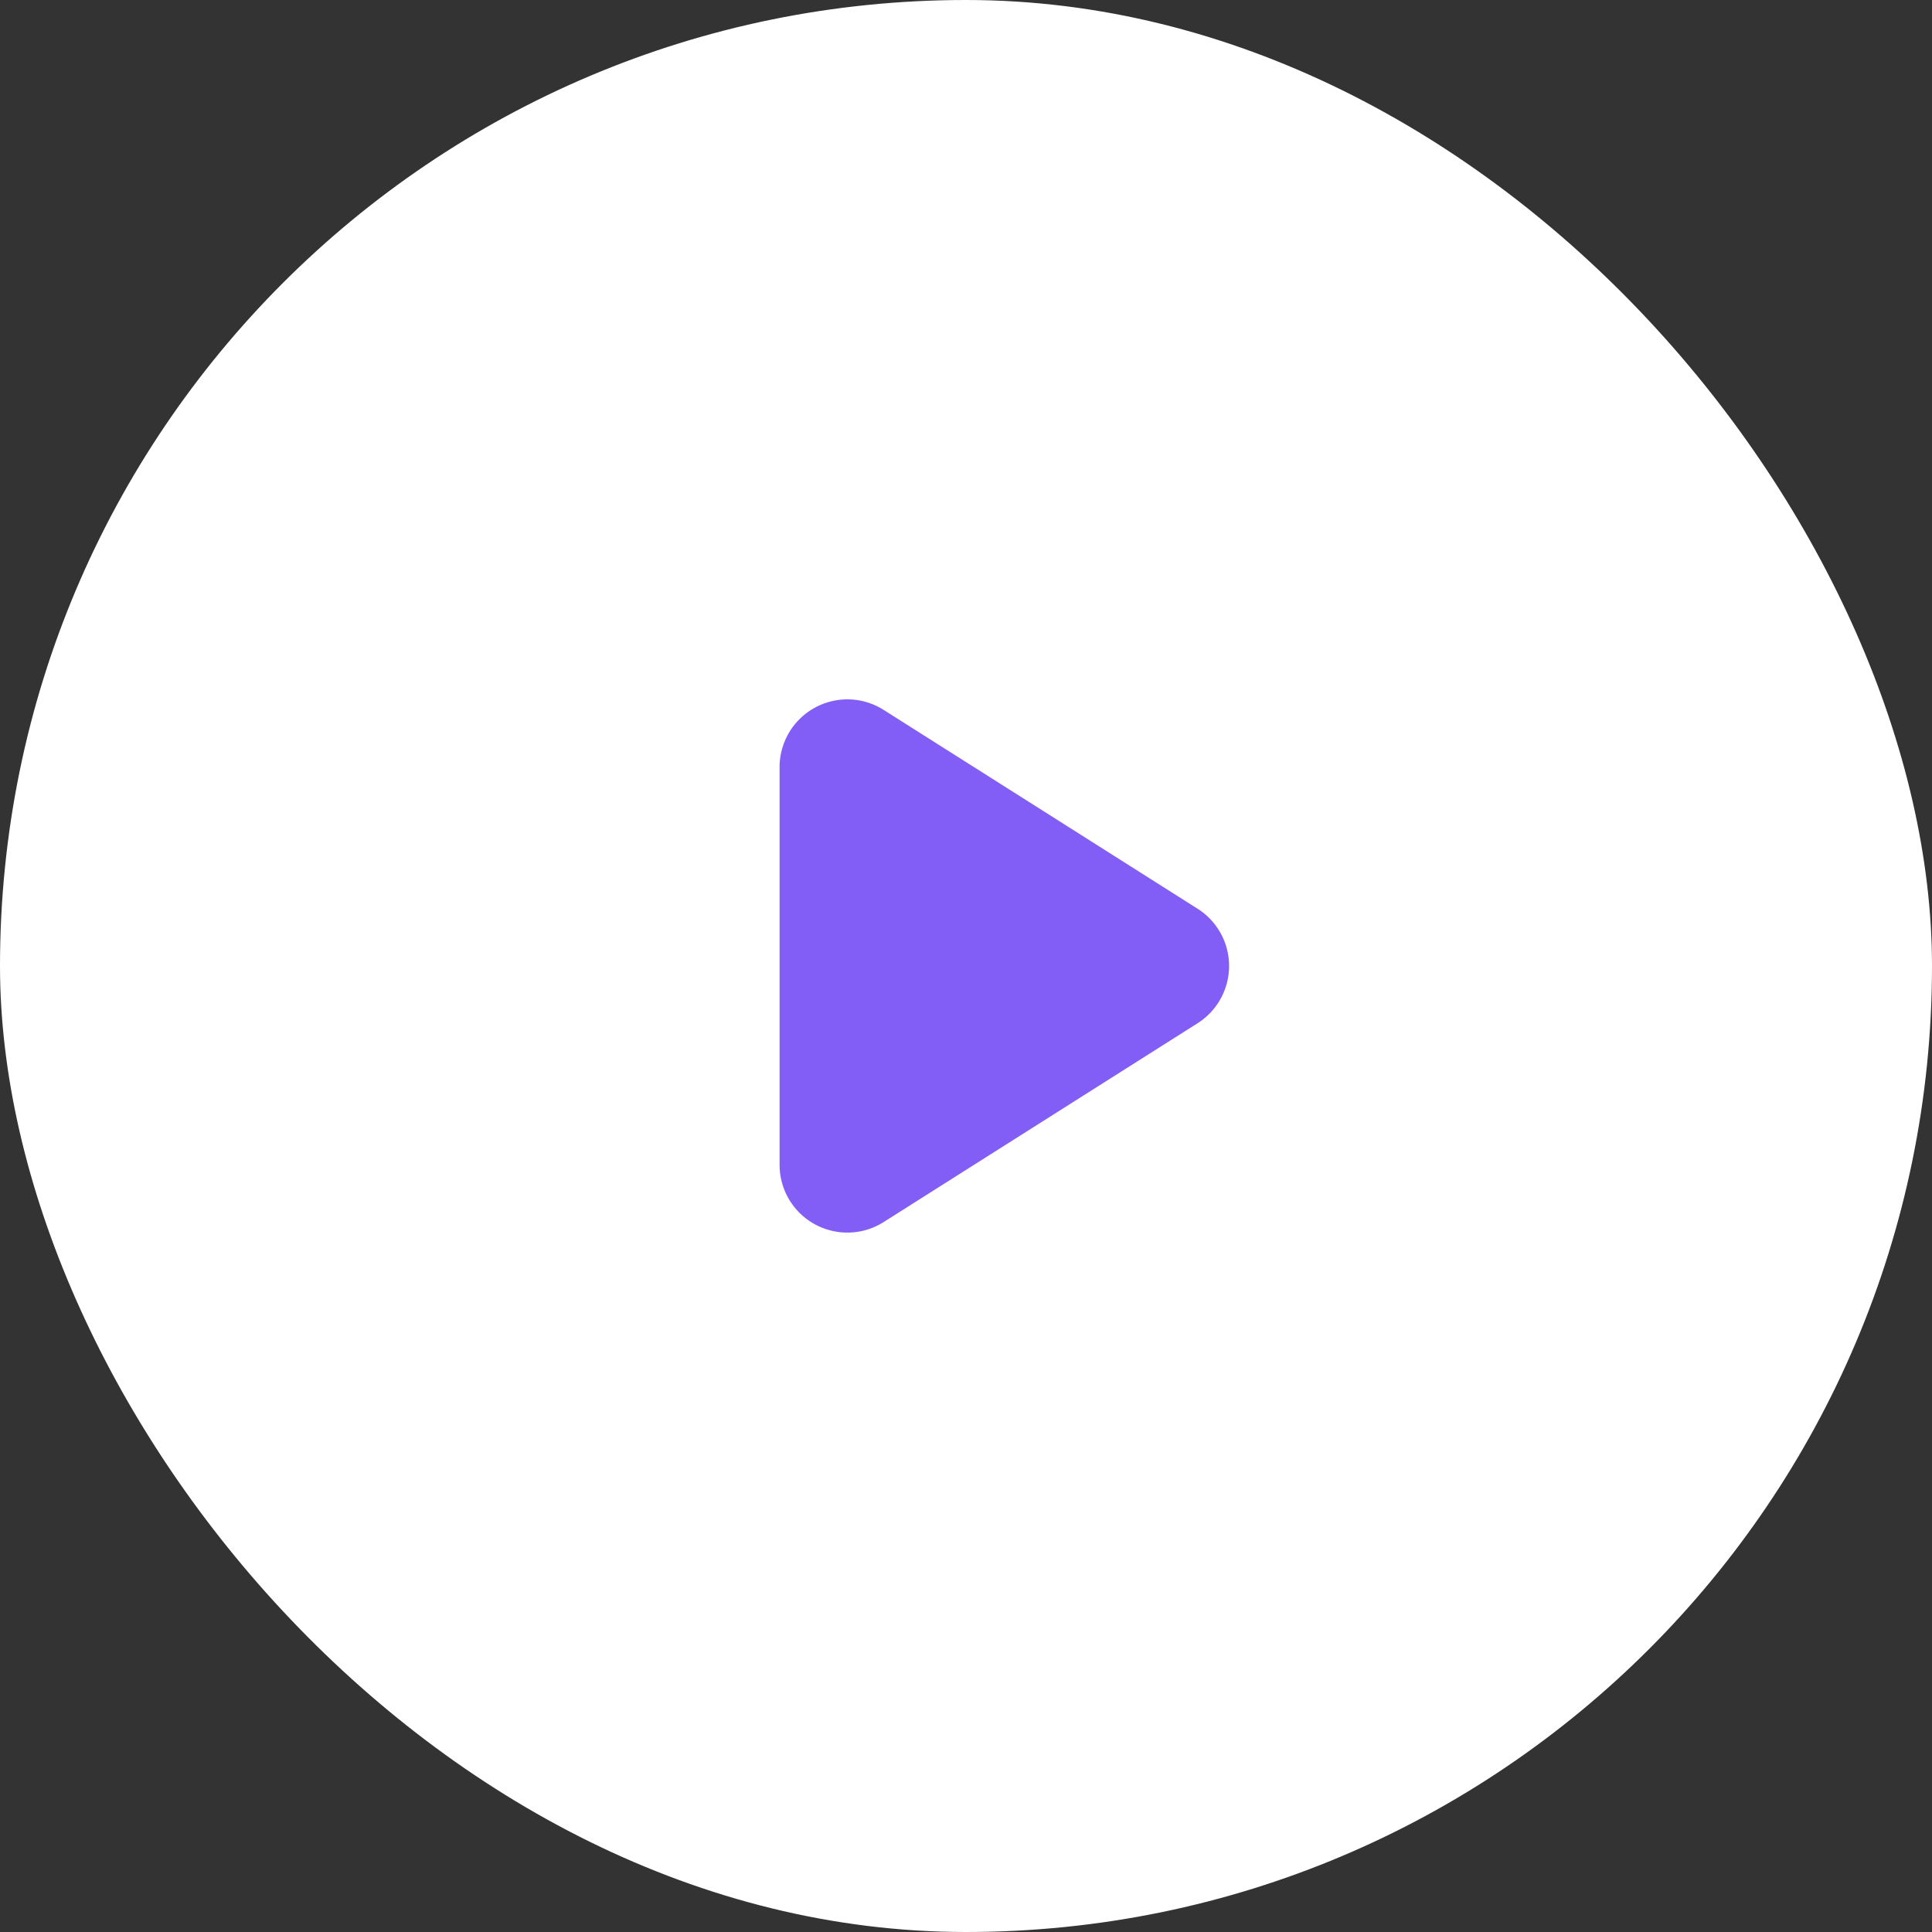
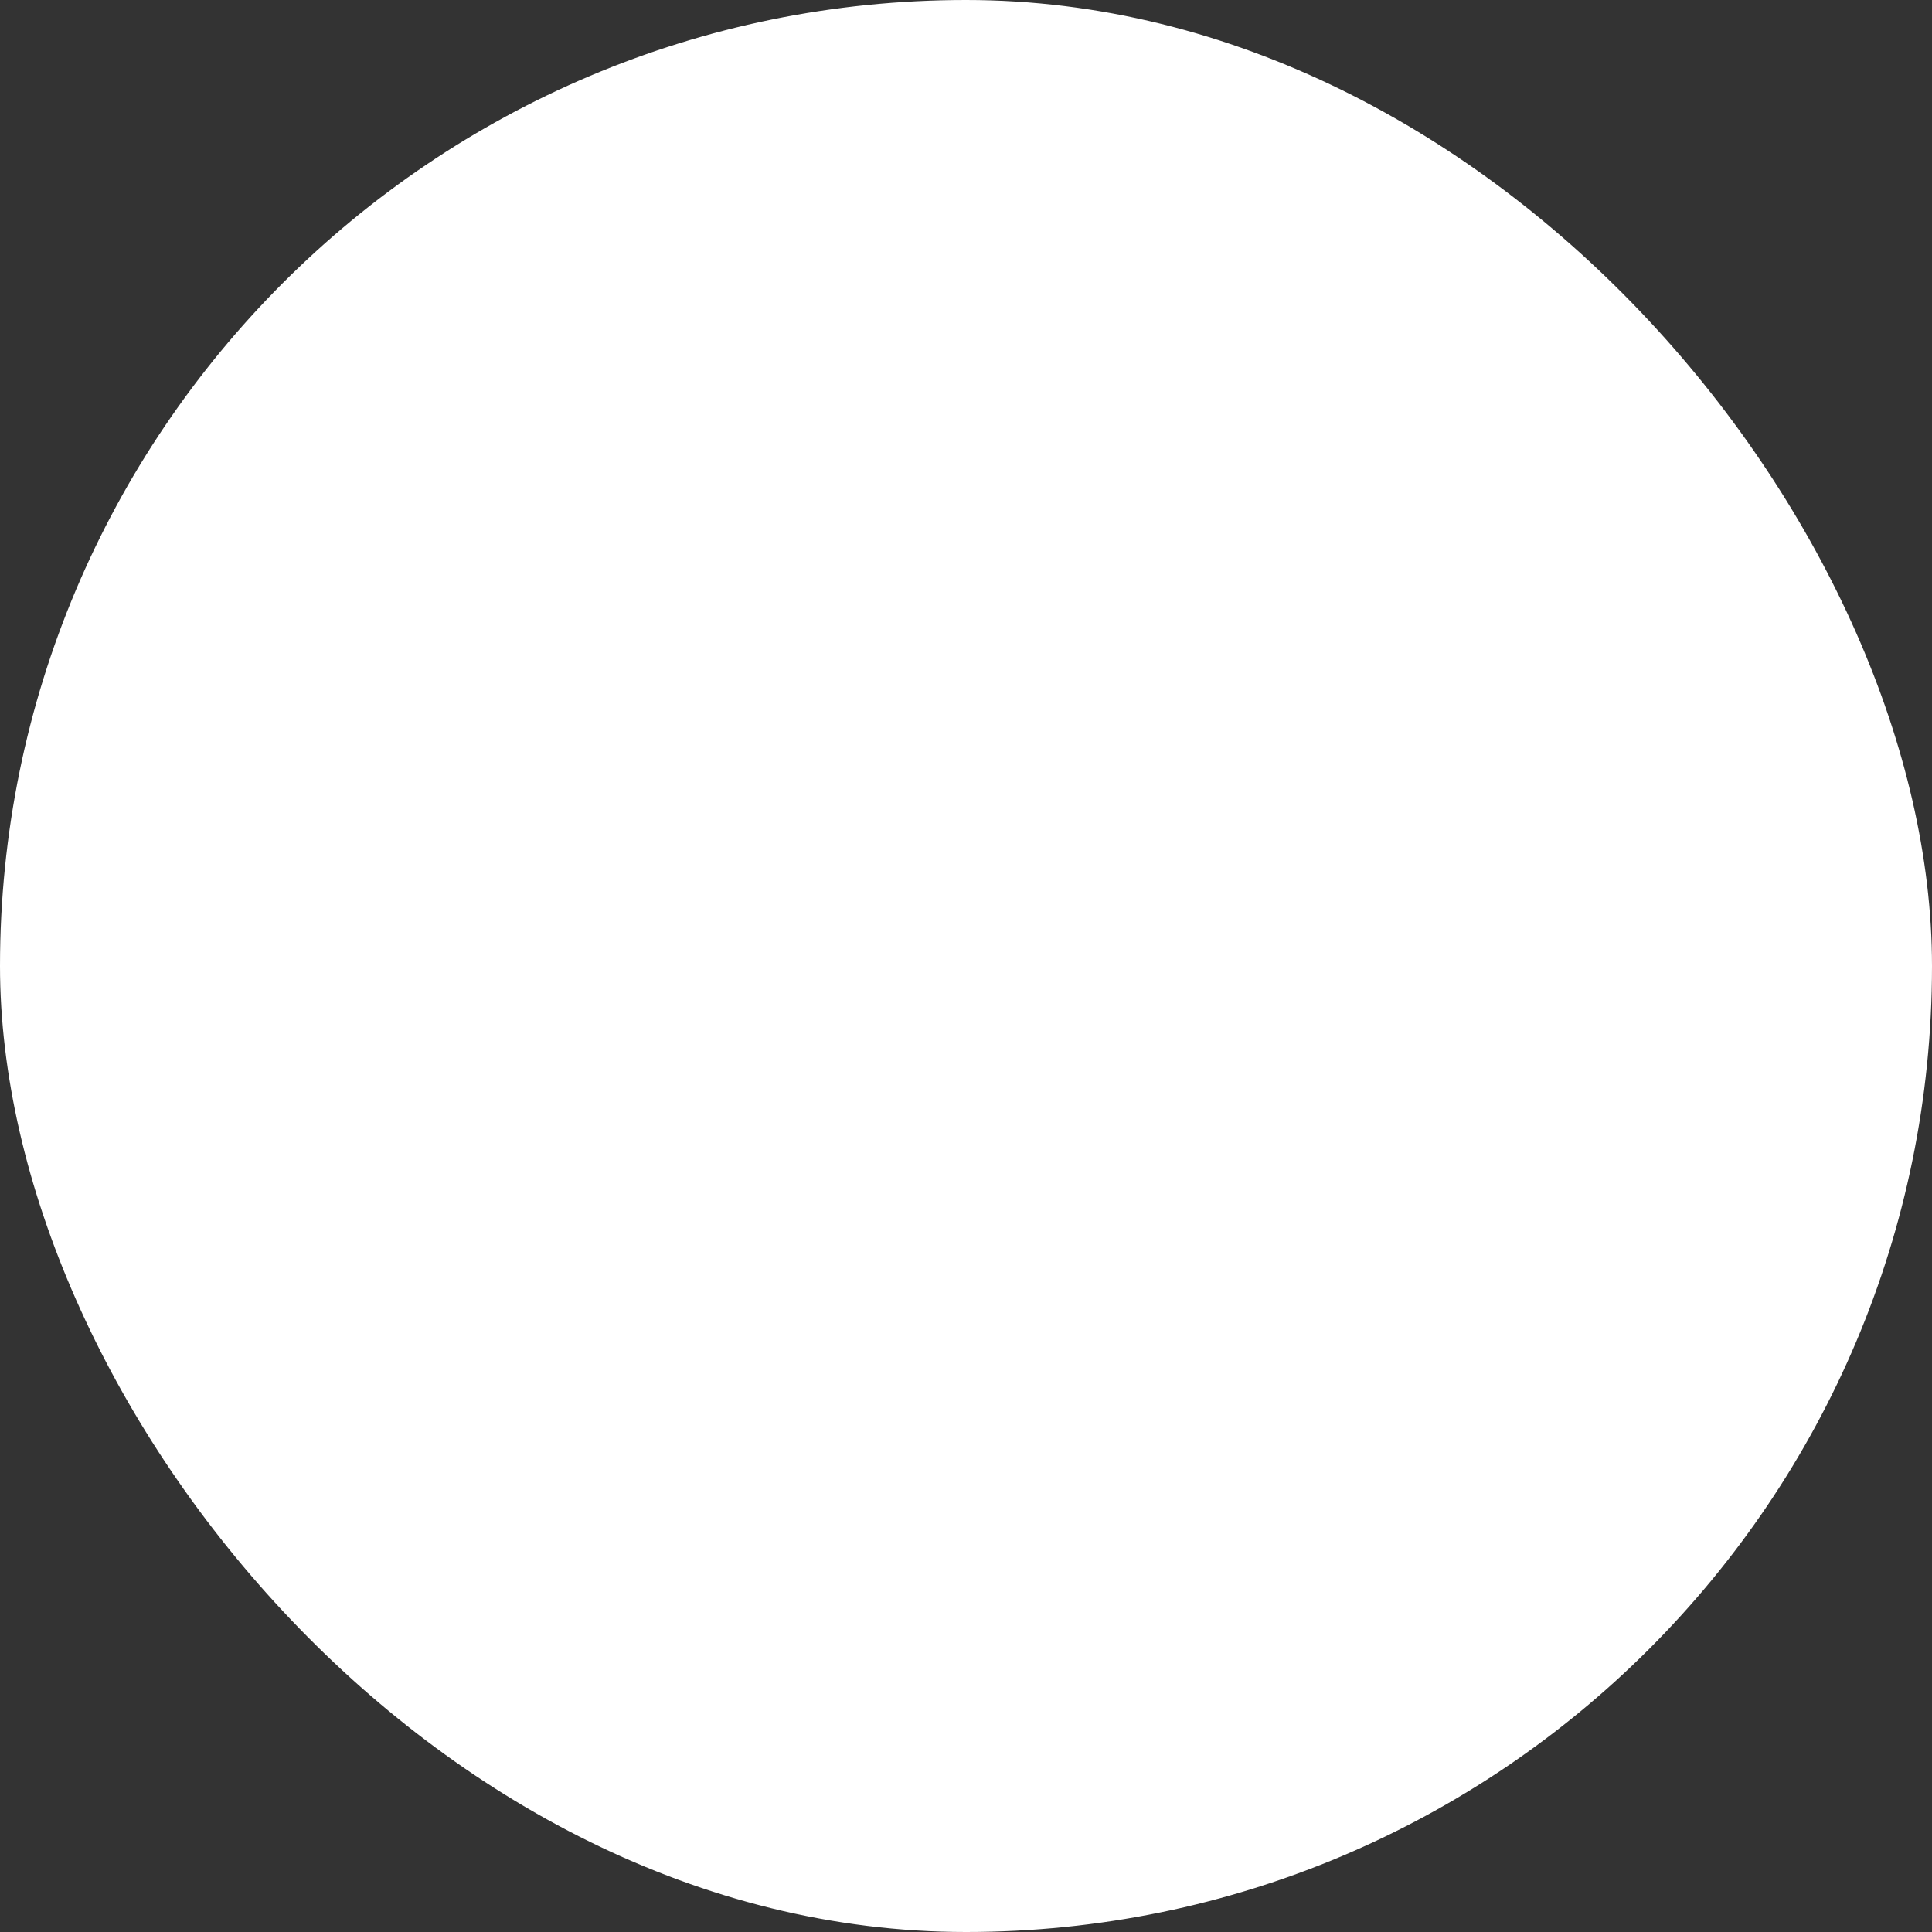
<svg xmlns="http://www.w3.org/2000/svg" width="57" height="57" viewBox="0 0 57 57">
  <rect x="0" y="0" width="57" height="57" fill="#333333" stroke="none" />
  <g id="Group_2" data-name="Group 2" transform="translate(5557 -594)">
    <rect id="Rectangle_3" data-name="Rectangle 3" width="57" height="57" rx="28.5" transform="translate(-5557 594)" fill="#fff" />
-     <path id="Polygon_1" data-name="Polygon 1" d="M7.81,2.668a2,2,0,0,1,3.379,0l5.866,9.262A2,2,0,0,1,15.366,15H3.634a2,2,0,0,1-1.69-3.07Z" transform="translate(-5519 613) rotate(90)" fill="#825EF6" />
  </g>
</svg>